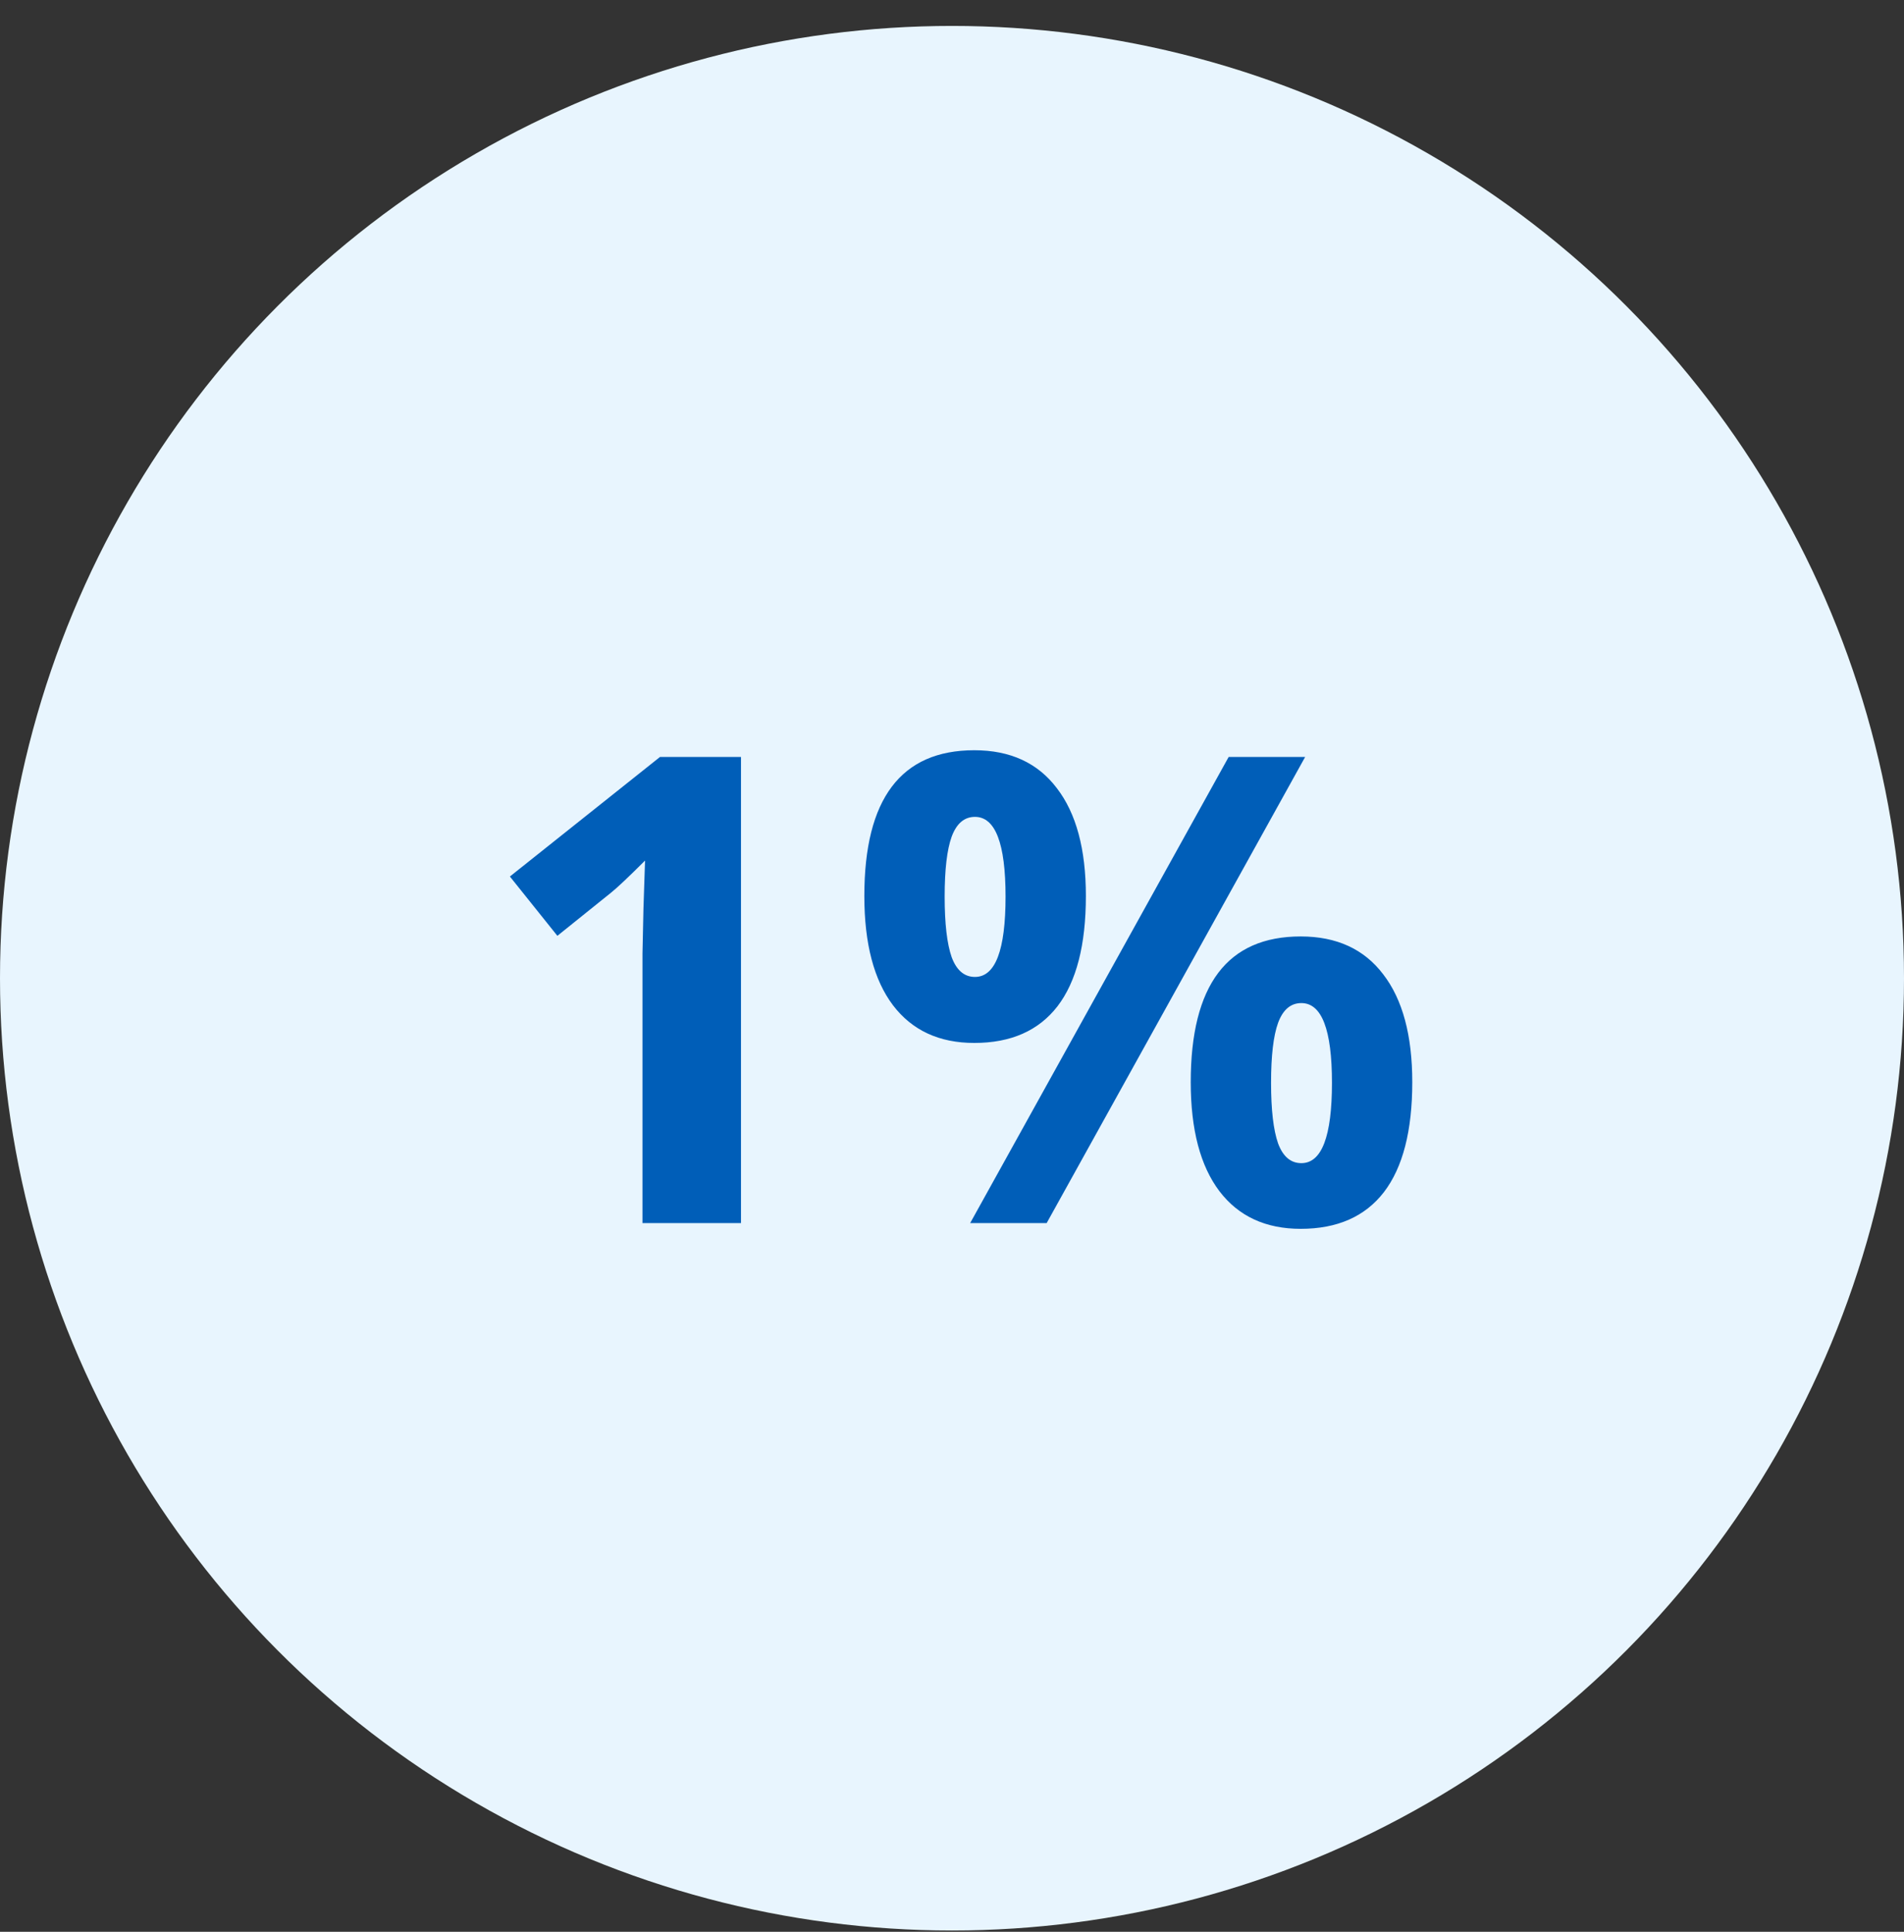
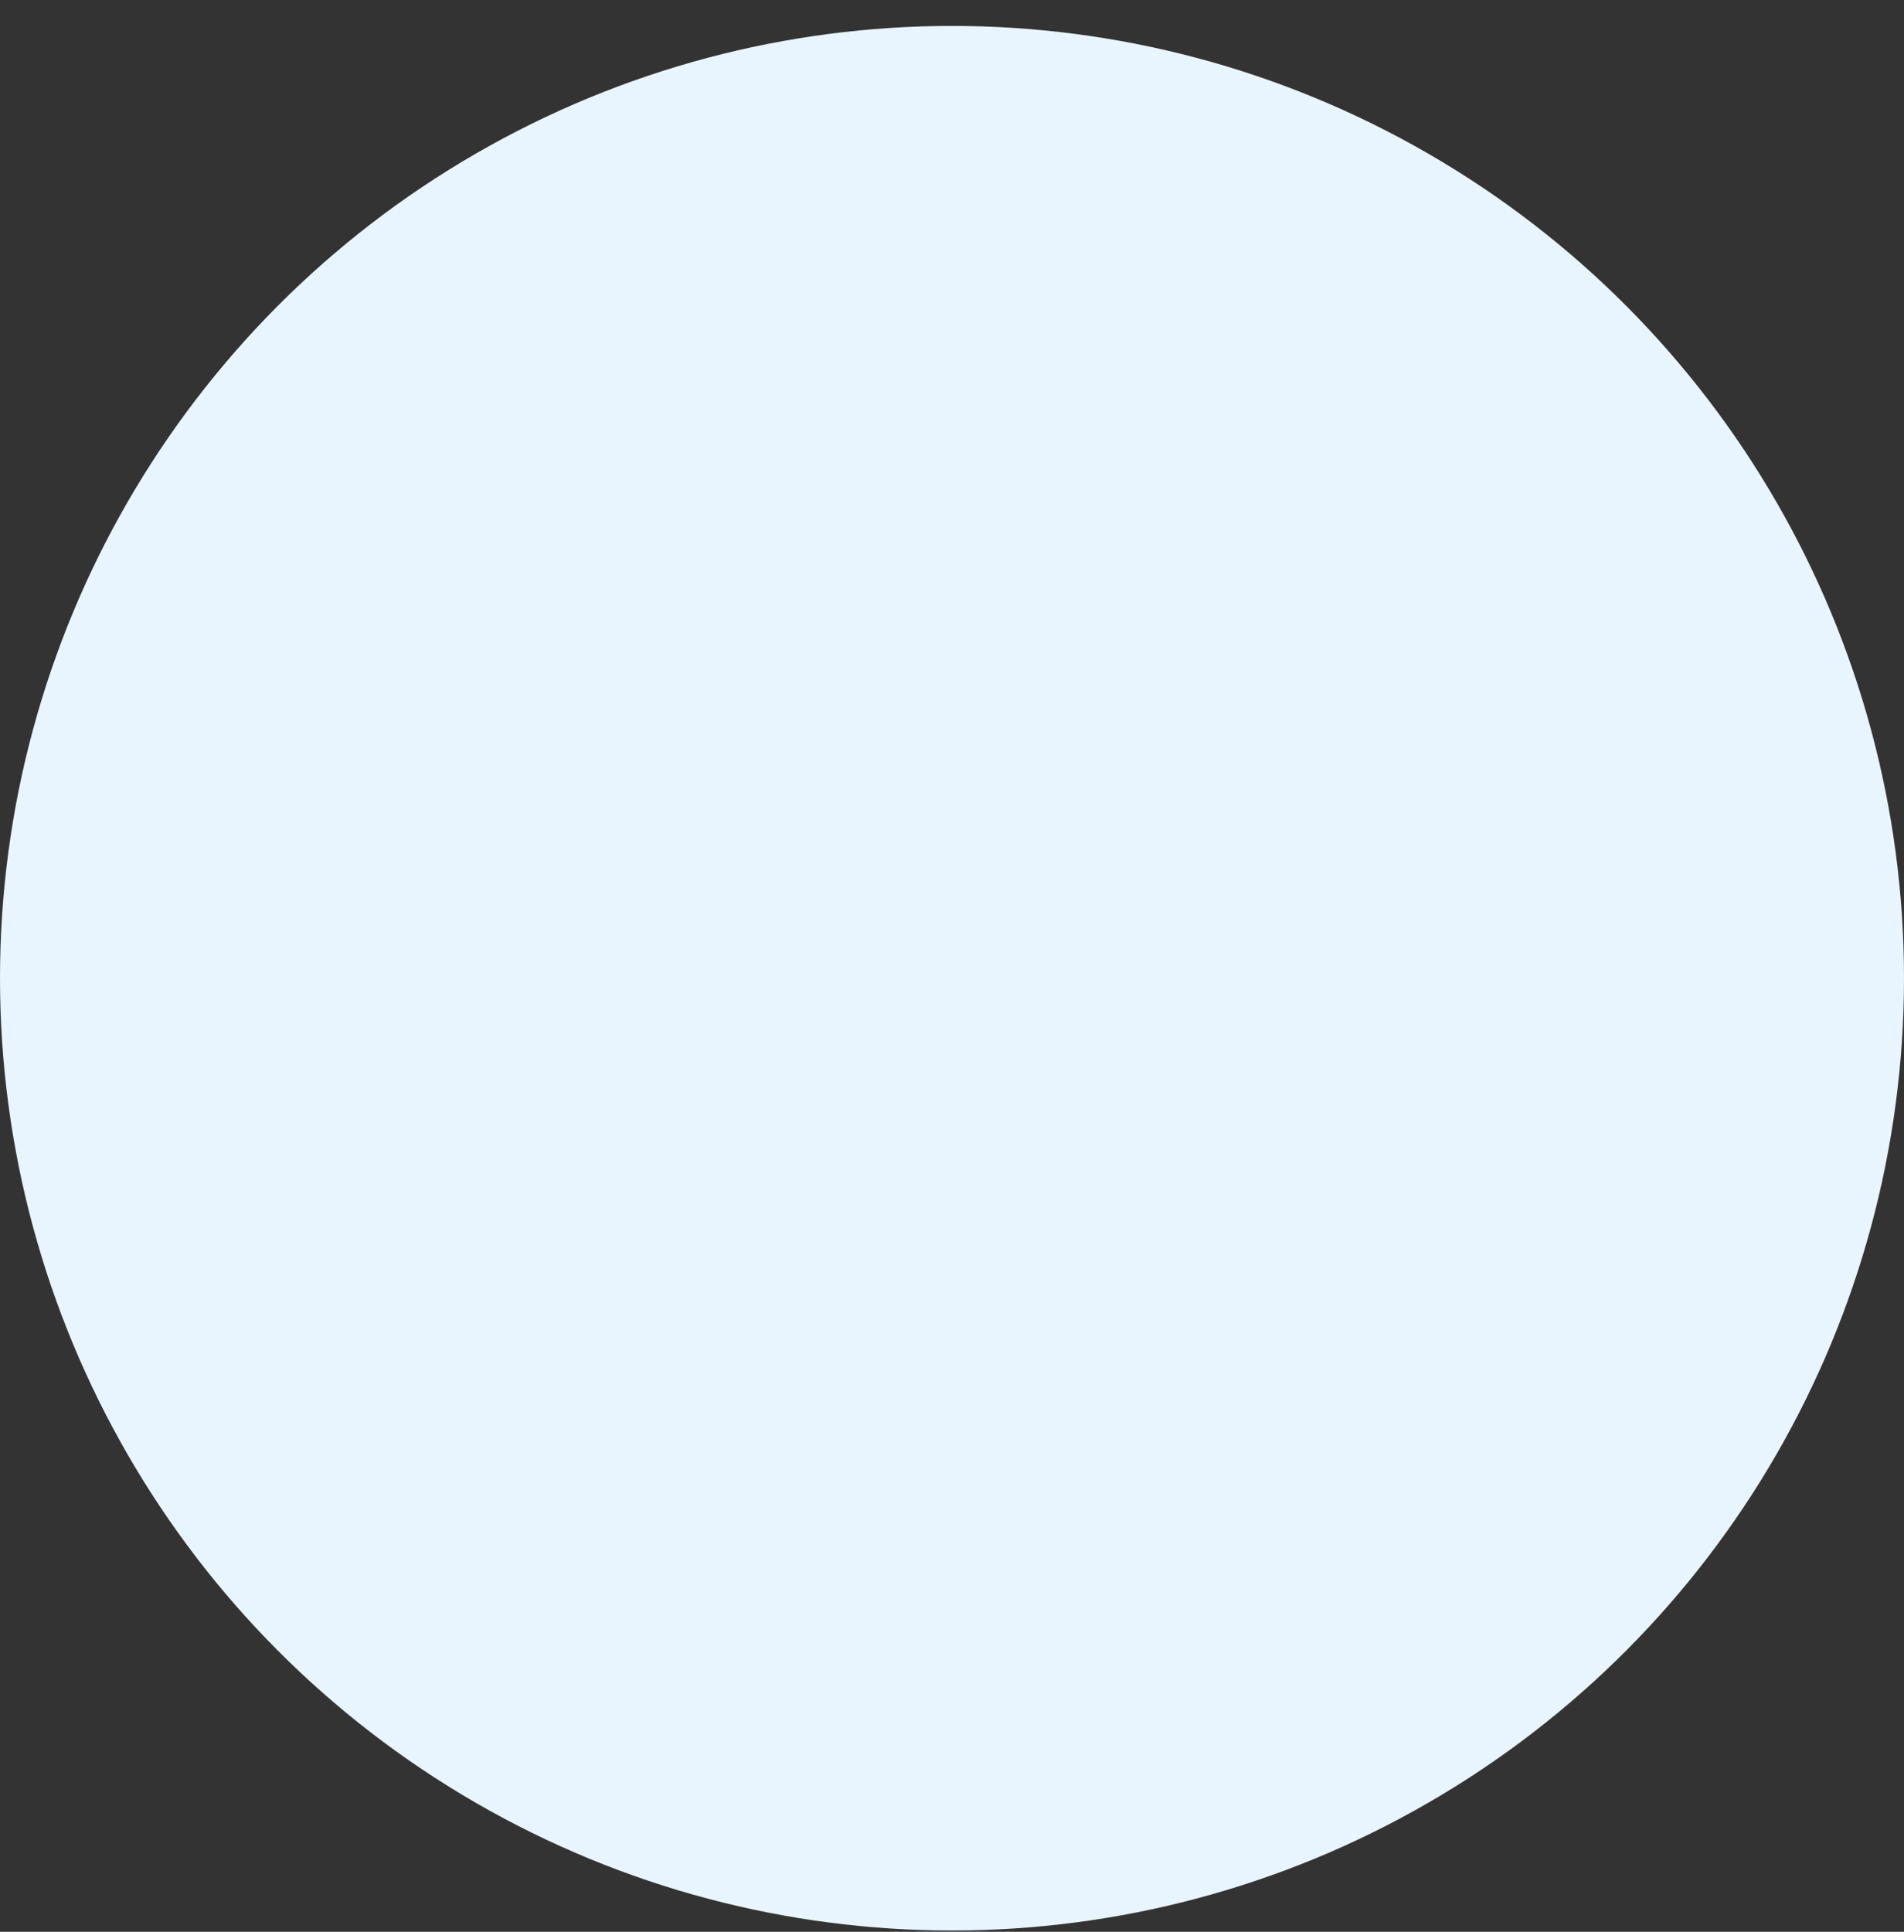
<svg xmlns="http://www.w3.org/2000/svg" width="70" height="71" viewBox="0 0 70 71" fill="none">
  <rect x="0" y="0" width="70" height="71" fill="#333333" stroke="none" />
  <circle cx="35" cy="35" r="35" transform="matrix(-1 0 0 1 70 0.953)" fill="#E8F5FE" />
-   <path d="M27.242 44.953H23.621V35.039L23.656 33.41L23.715 31.629C23.113 32.23 22.695 32.625 22.461 32.812L20.492 34.395L18.746 32.215L24.266 27.82H27.242V44.953ZM34.73 32.953C34.73 33.945 34.816 34.688 34.988 35.18C35.168 35.664 35.453 35.906 35.844 35.906C36.594 35.906 36.969 34.922 36.969 32.953C36.969 31 36.594 30.023 35.844 30.023C35.453 30.023 35.168 30.266 34.988 30.75C34.816 31.227 34.73 31.961 34.73 32.953ZM39.922 32.93C39.922 34.727 39.574 36.078 38.879 36.984C38.184 37.883 37.164 38.332 35.82 38.332C34.531 38.332 33.535 37.871 32.832 36.949C32.129 36.02 31.777 34.68 31.777 32.93C31.777 29.359 33.125 27.574 35.82 27.574C37.141 27.574 38.152 28.039 38.855 28.969C39.566 29.891 39.922 31.211 39.922 32.93ZM47.984 27.82L38.48 44.953H35.668L45.172 27.82H47.984ZM46.73 39.797C46.73 40.789 46.816 41.531 46.988 42.023C47.168 42.508 47.453 42.75 47.844 42.75C48.594 42.75 48.969 41.766 48.969 39.797C48.969 37.844 48.594 36.867 47.844 36.867C47.453 36.867 47.168 37.109 46.988 37.594C46.816 38.07 46.73 38.805 46.73 39.797ZM51.922 39.773C51.922 41.562 51.574 42.91 50.879 43.816C50.184 44.715 49.164 45.164 47.82 45.164C46.531 45.164 45.535 44.703 44.832 43.781C44.129 42.852 43.777 41.516 43.777 39.773C43.777 36.203 45.125 34.418 47.82 34.418C49.141 34.418 50.152 34.883 50.855 35.812C51.566 36.734 51.922 38.055 51.922 39.773Z" fill="#005EB8" />
</svg>